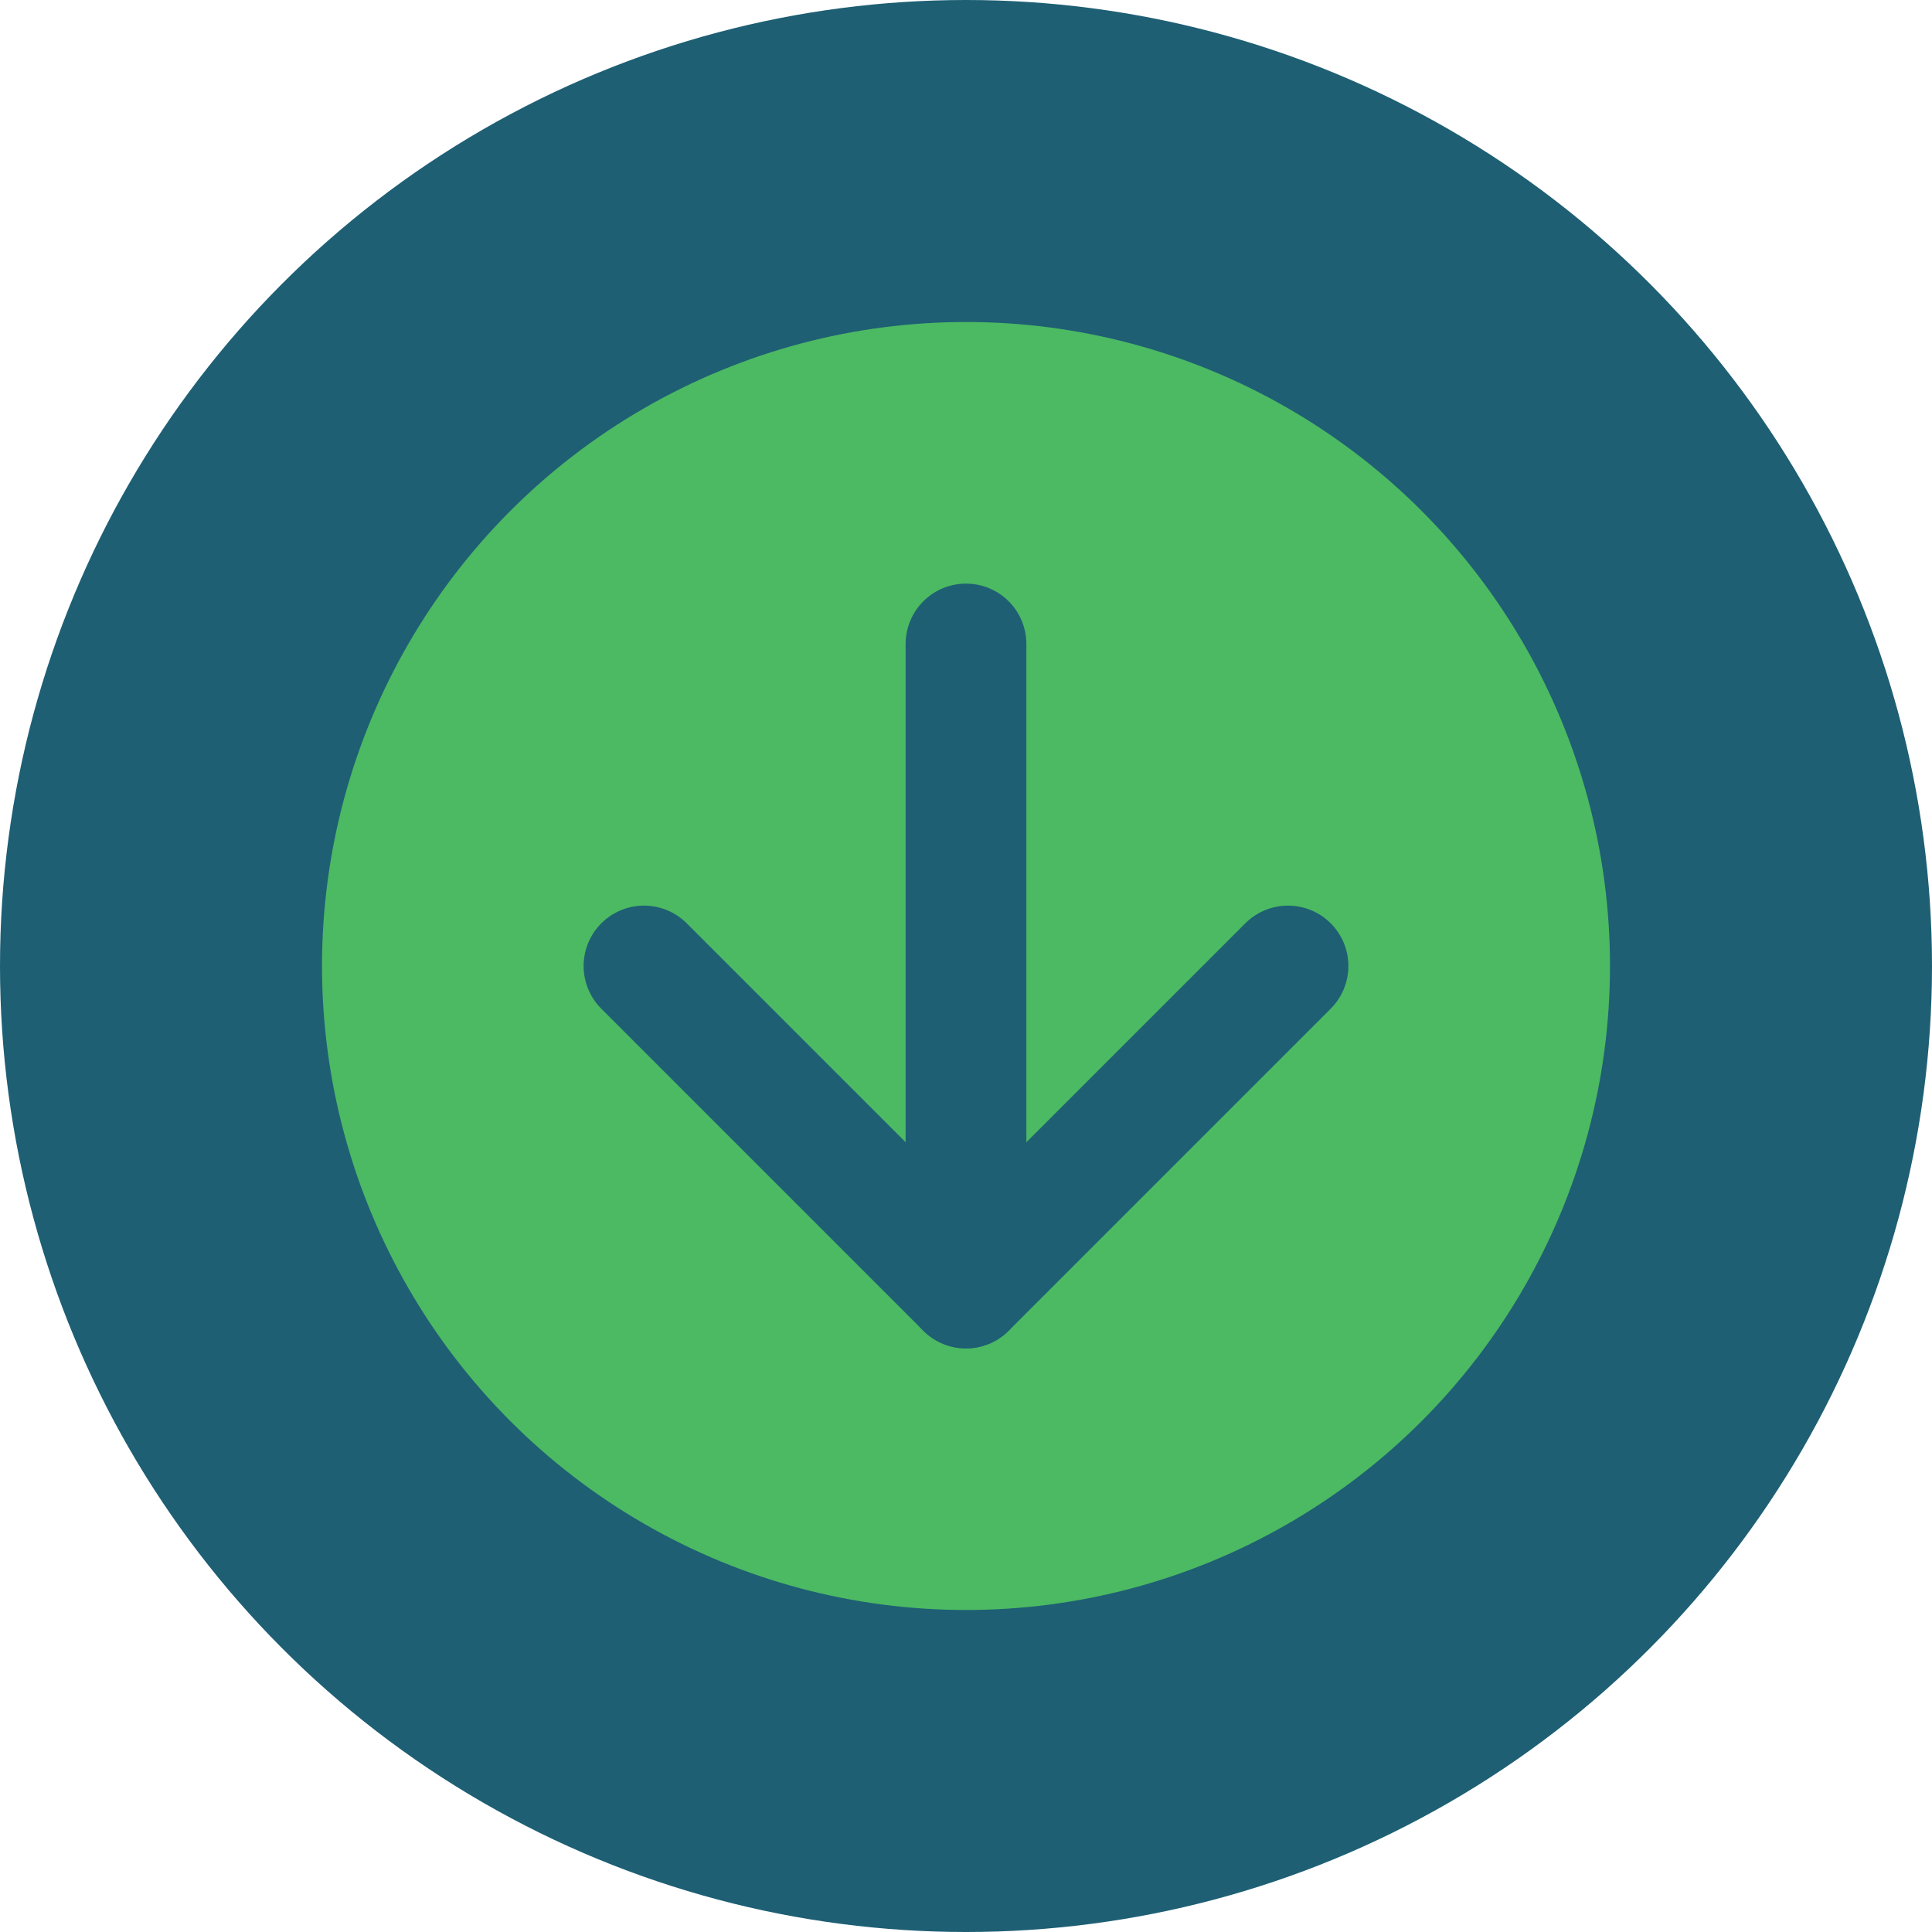
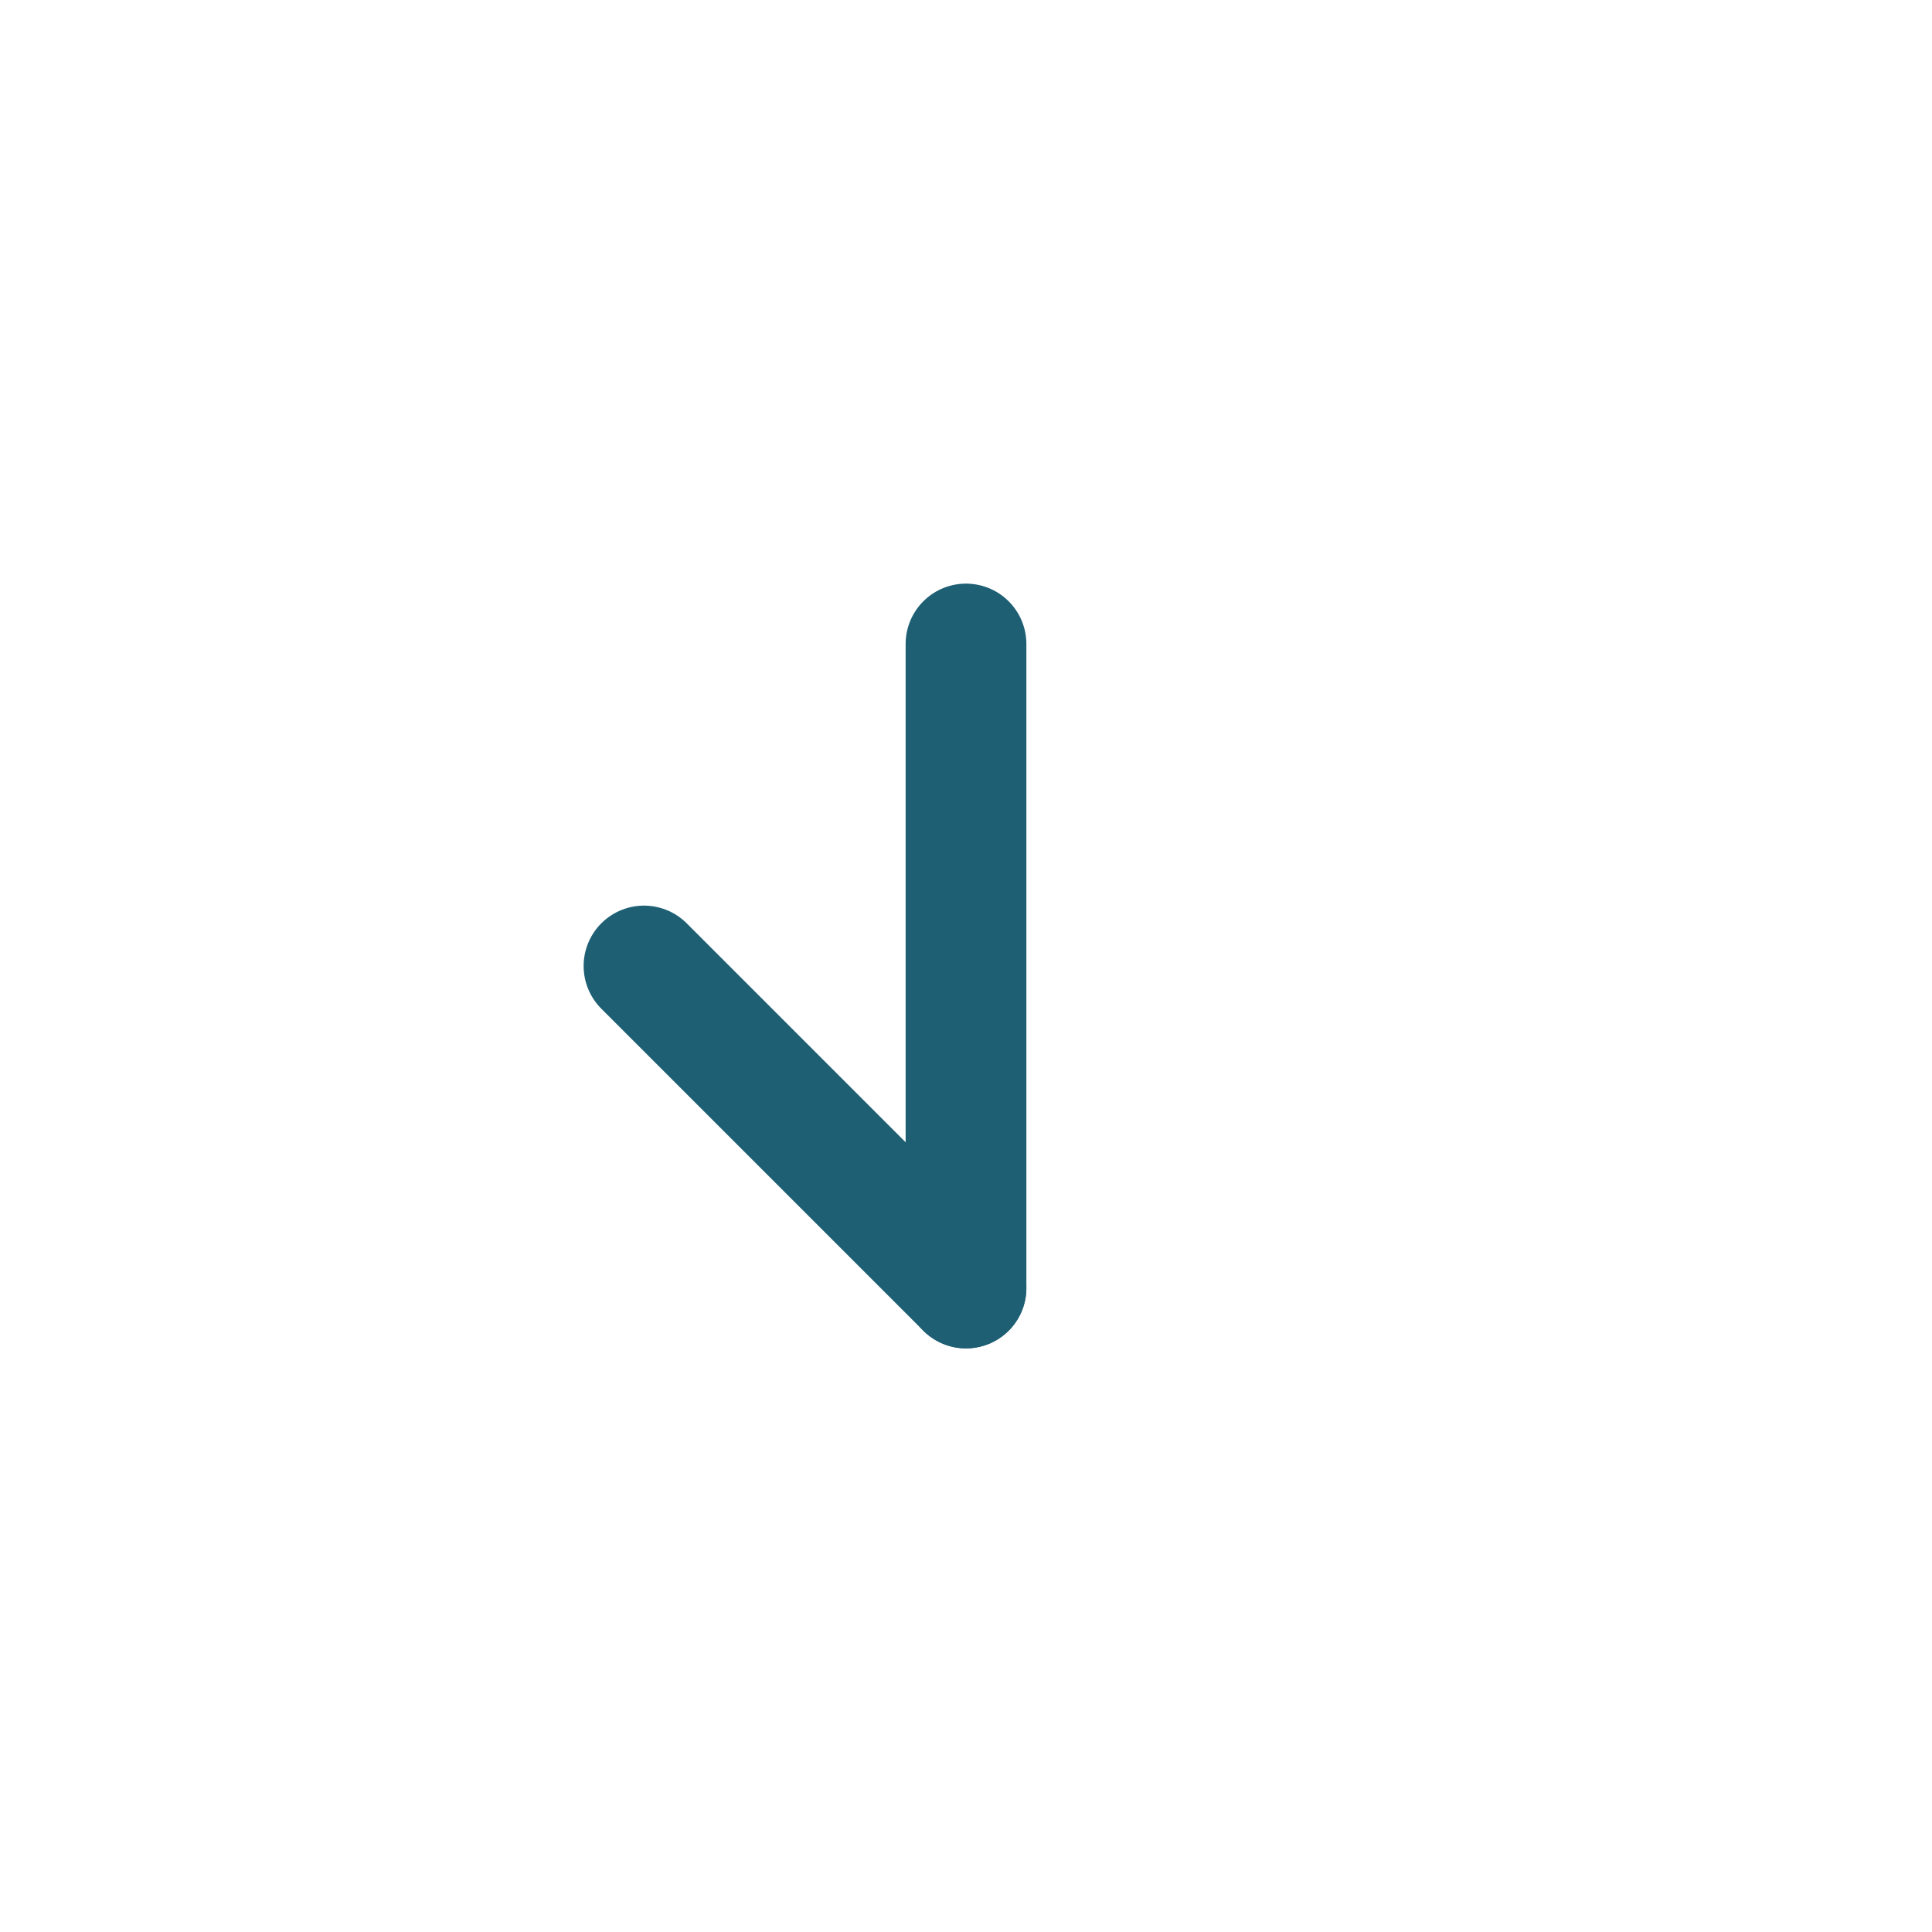
<svg xmlns="http://www.w3.org/2000/svg" width="192" height="192" viewBox="0 0 192 192" fill="none">
-   <circle cx="96" cy="96" r="96" fill="#1E5F74" />
-   <circle cx="96" cy="96" r="64" fill="#4CB963" />
-   <path d="M64 96L96 128L128 96" stroke="#1E5F74" stroke-width="12" stroke-linecap="round" stroke-linejoin="round" />
+   <path d="M64 96L96 128" stroke="#1E5F74" stroke-width="12" stroke-linecap="round" stroke-linejoin="round" />
  <path d="M96 64V128" stroke="#1E5F74" stroke-width="12" stroke-linecap="round" stroke-linejoin="round" />
</svg>